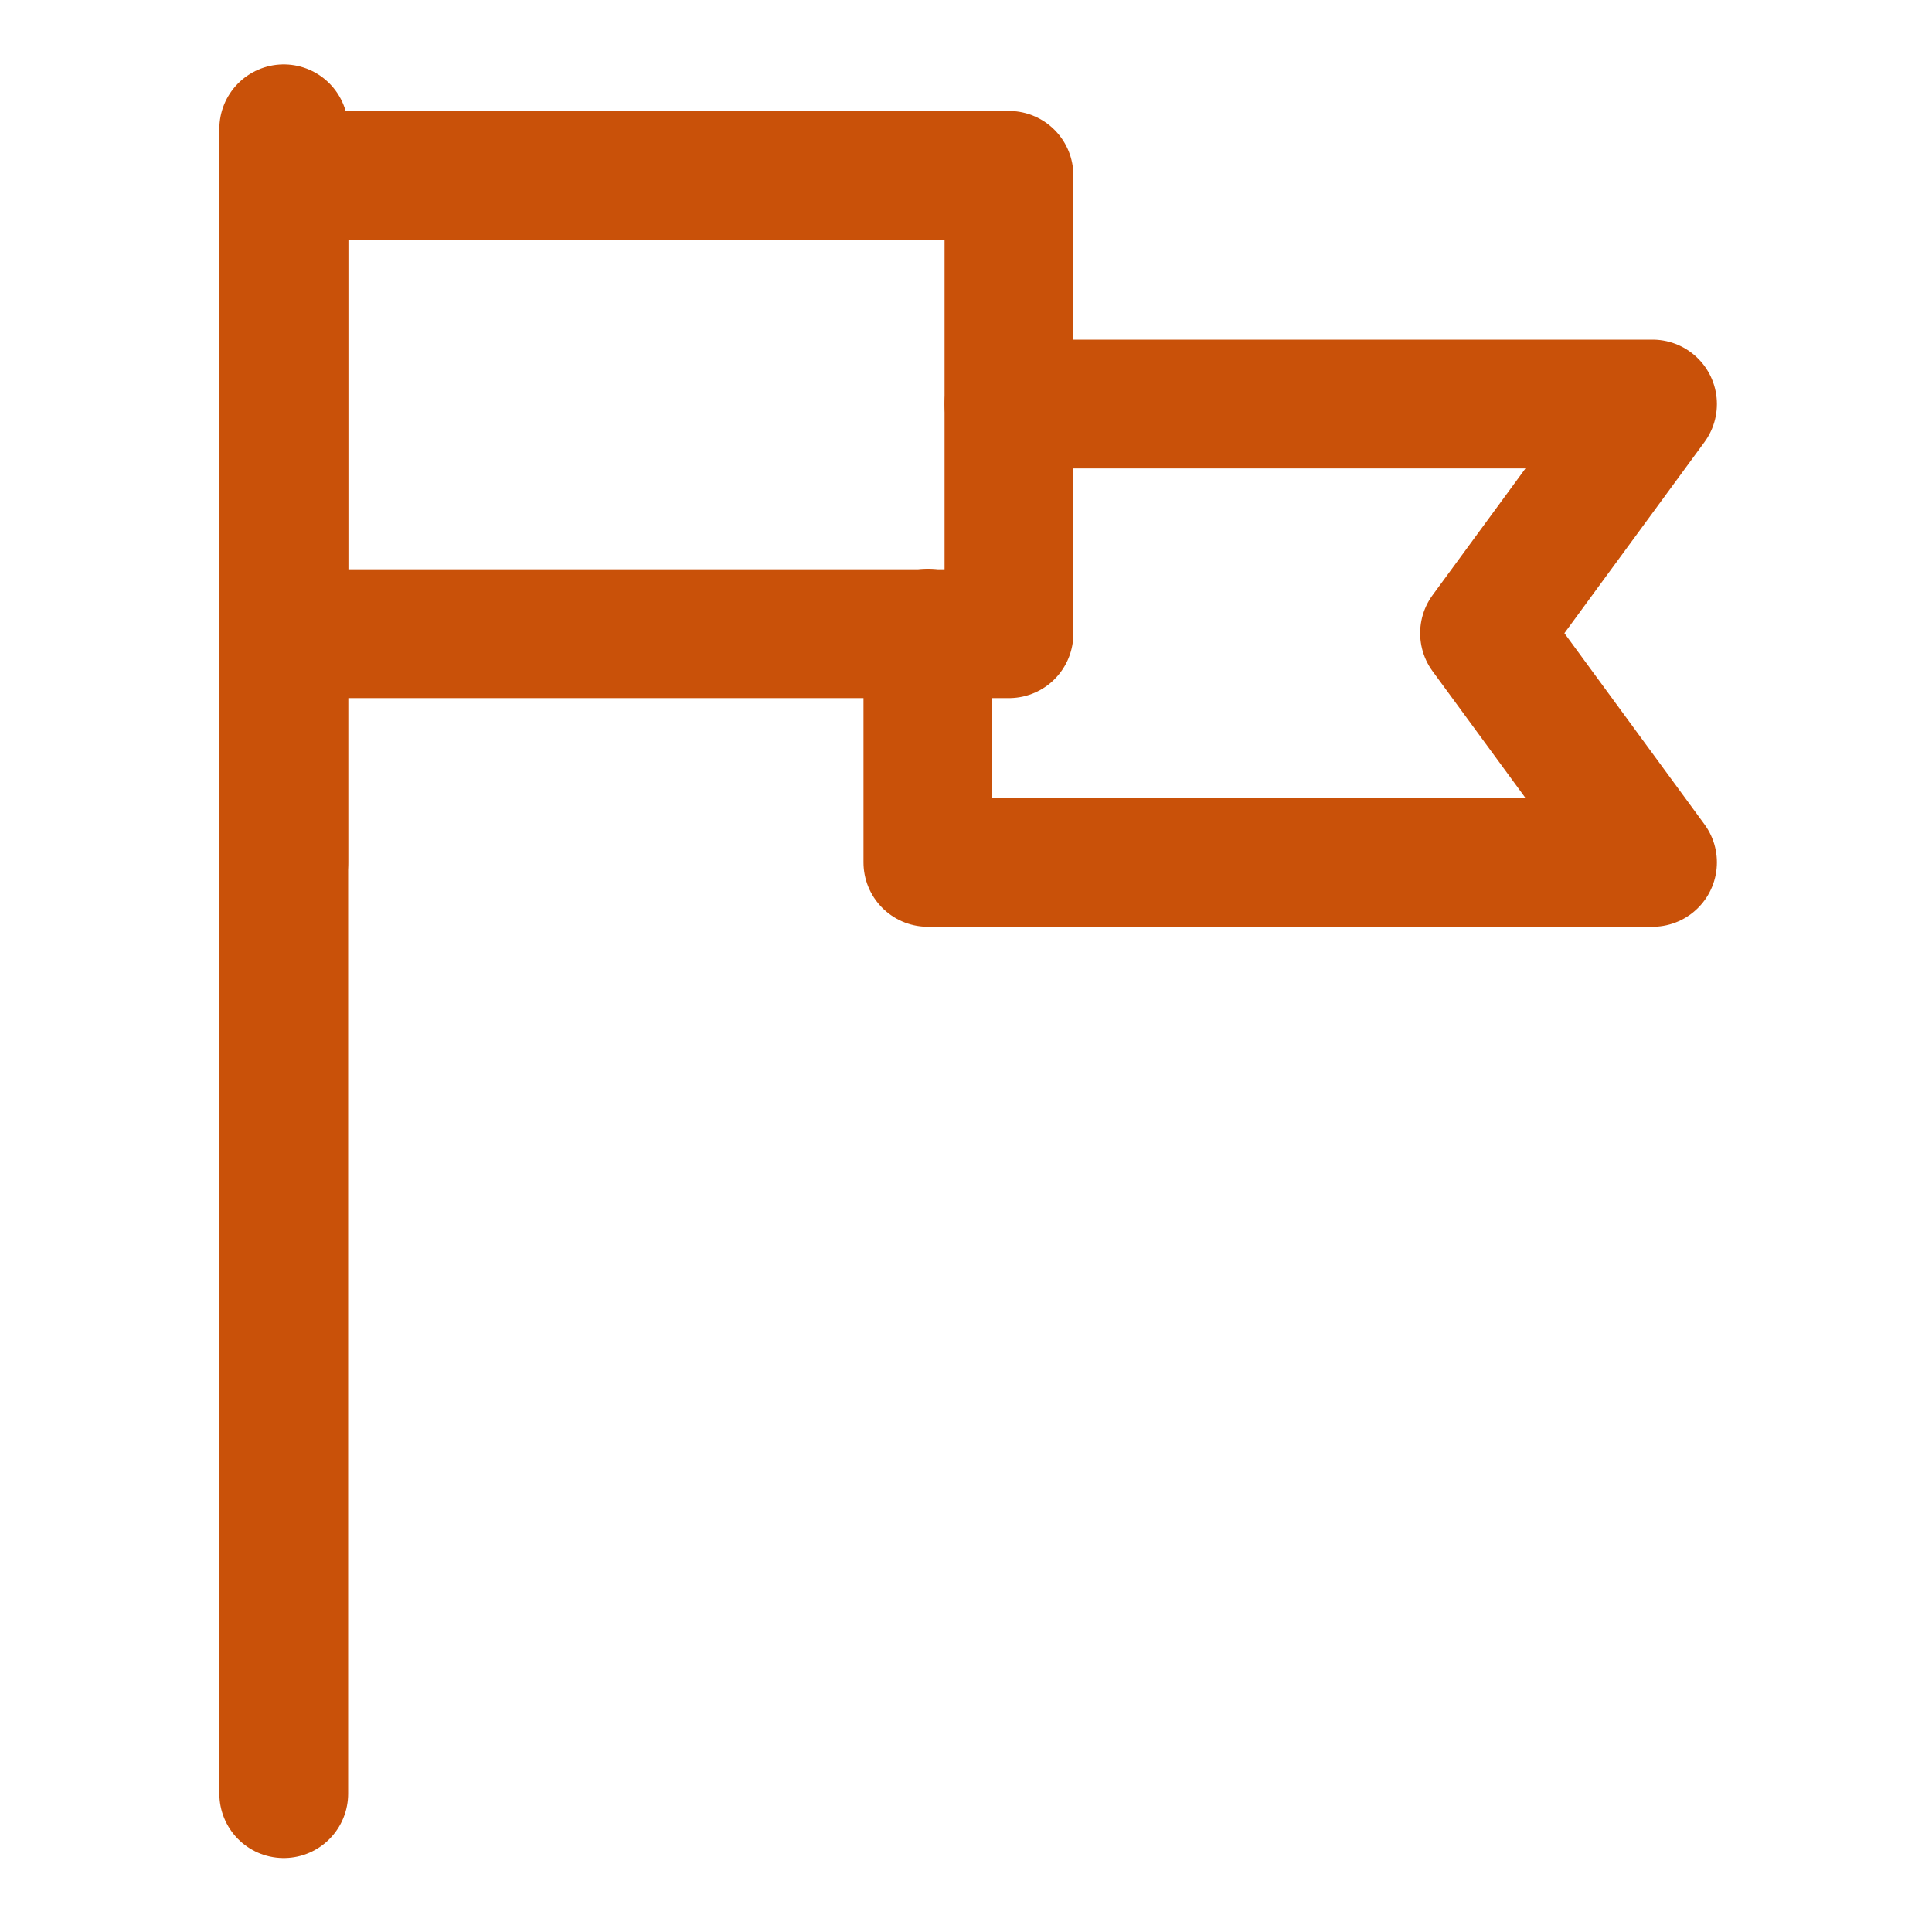
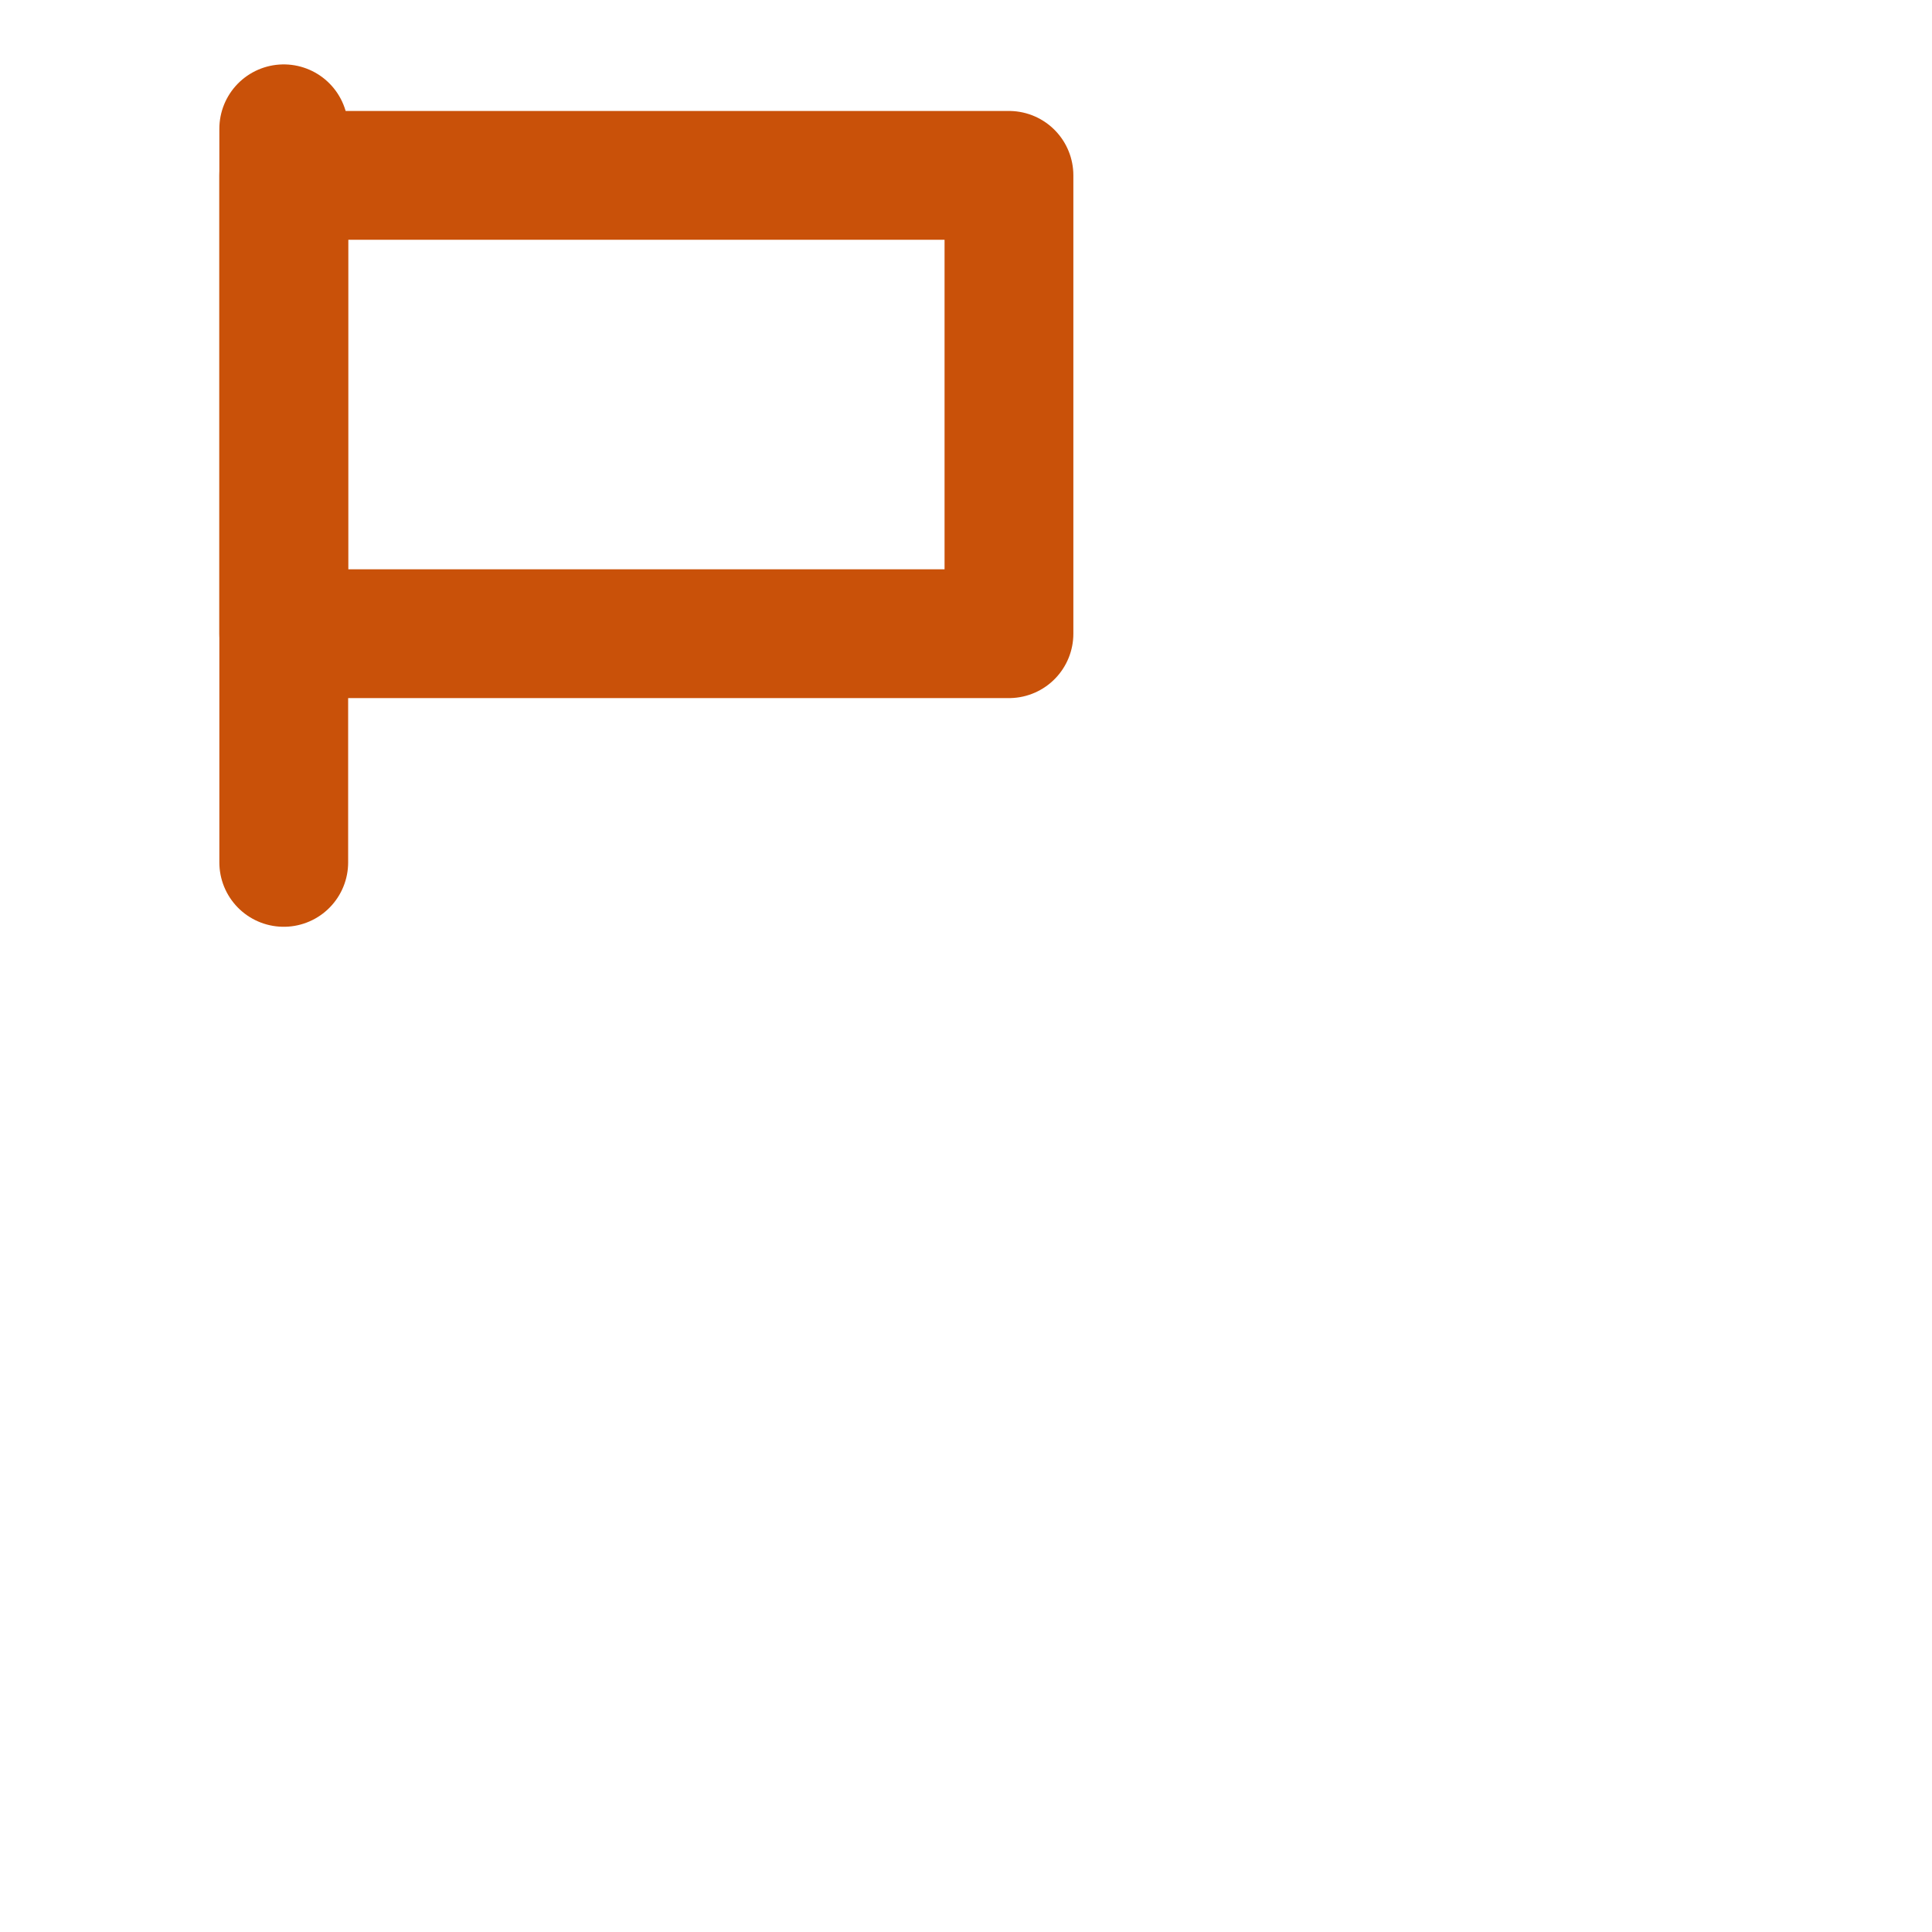
<svg xmlns="http://www.w3.org/2000/svg" width="30px" height="30px" viewBox="0 0 30 30" version="1.1">
  <title>icon-flag</title>
  <g id="Symbols" stroke="none" stroke-width="1" fill="none" fill-rule="evenodd">
    <g id="icon-flag">
-       <rect id="Rectangle" fill-opacity="0" fill="#C95109" x="0" y="0" width="30" height="30" />
      <line x1="4.406" y1="2" x2="4.406" y2="13.391" id="Path" stroke="#C95109" stroke-width="2" stroke-linecap="round" stroke-linejoin="round" />
-       <line x1="4.406" y1="2.544" x2="4.406" y2="27.852" id="Path" stroke="#C95109" stroke-width="2" stroke-linecap="round" stroke-linejoin="round" />
      <rect id="Rectangle" stroke="#C95109" stroke-width="2" stroke-linecap="round" stroke-linejoin="round" x="4.406" y="2.723" width="11.261" height="7.117" />
-       <polyline id="Path" stroke="#C95109" stroke-width="2" stroke-linecap="round" stroke-linejoin="round" points="15.667 6.274 25.66 6.274 23.052 9.832 25.66 13.391 14.408 13.391 14.408 9.832" />
    </g>
  </g>
</svg>